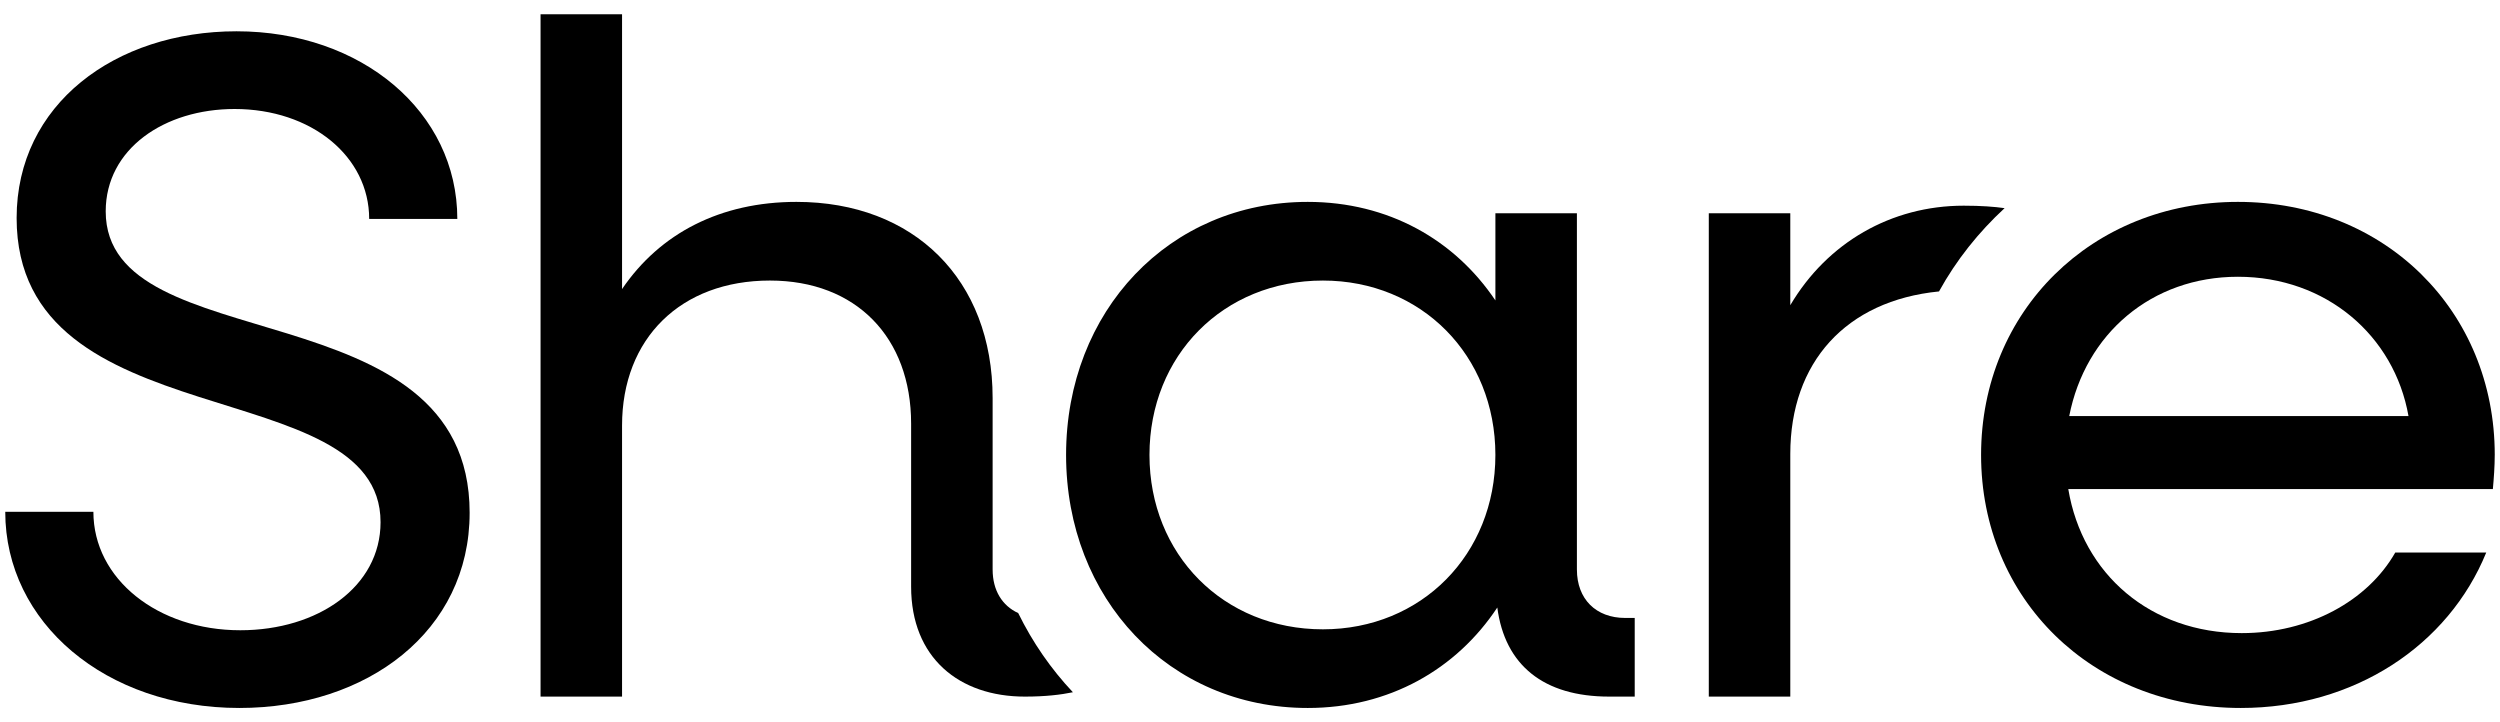
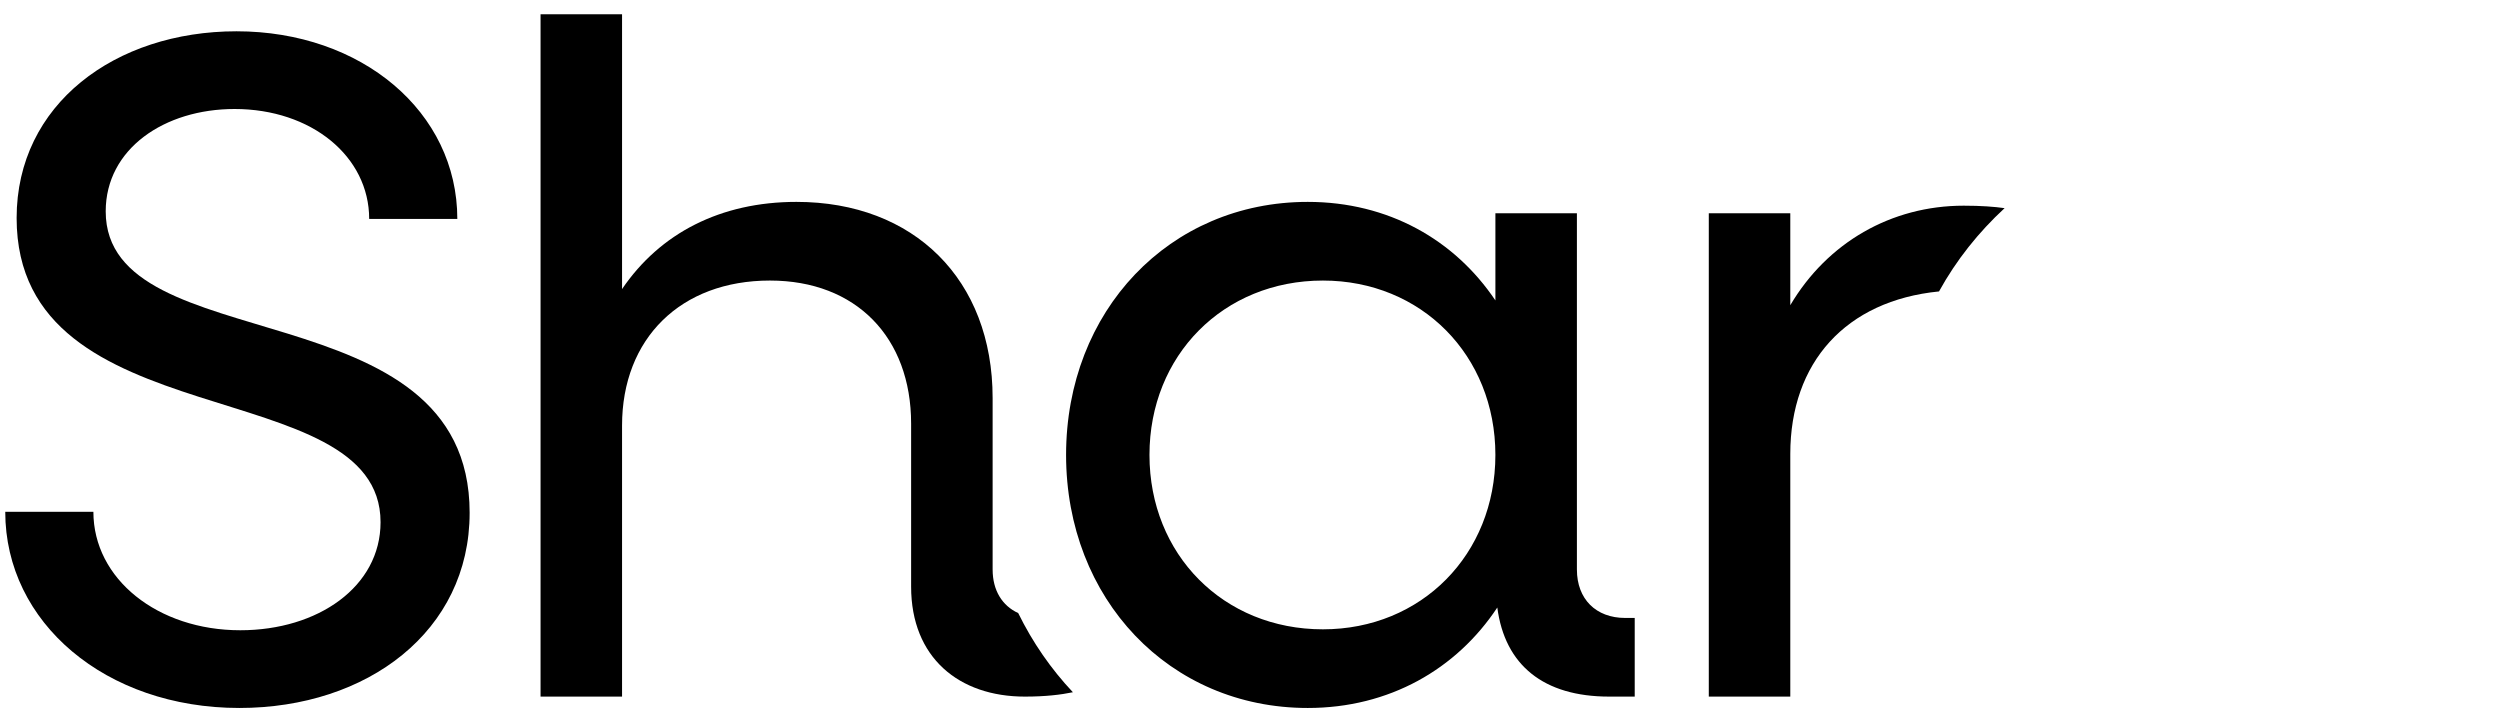
<svg xmlns="http://www.w3.org/2000/svg" id="_レイヤー_1" data-name="レイヤー_1" version="1.1" viewBox="0 0 180 52">
  <path d="M7.611,15.218c0-4.504,4.23-7.37,9.28-7.37,5.527,0,9.69,3.412,9.69,7.915h6.346c0-7.71-6.892-13.51-15.9-13.51C8.293,2.254,1.197,7.508,1.197,15.696c0,16.036,26.203,10.986,26.203,21.903,0,4.641-4.504,7.779-10.099,7.779-5.938,0-10.577-3.685-10.577-8.529H.378c0,7.984,7.233,14.125,16.854,14.125,9.212,0,16.582-5.527,16.582-14.057,0-16.308-26.203-10.85-26.203-21.699Z" />
  <path d="M71.469,41.012v-12.351c0-8.53-5.663-14.125-14.125-14.125-5.458,0-9.825,2.252-12.556,6.278V1.025h-5.868v49.131h5.868v-19.515c0-6.278,4.232-10.441,10.646-10.441,6.21,0,10.167,4.094,10.167,10.304v11.737c0,5.118,3.453,7.915,8.189,7.915,1.491,0,2.598-.136,3.459-.314-1.572-1.669-2.9-3.584-3.938-5.701-1.15-.525-1.841-1.633-1.841-3.129Z" />
  <path d="M113.537,41.012V15.355h-5.868v6.277c-2.933-4.367-7.711-7.096-13.51-7.096-9.964,0-17.401,7.847-17.401,18.219,0,10.372,7.437,18.219,17.401,18.219,5.868,0,10.712-2.798,13.647-7.233.546,4.162,3.344,6.414,8.052,6.414h1.842v-5.663h-.682c-2.116,0-3.48-1.365-3.48-3.48ZM95.249,45.311c-7.165,0-12.487-5.391-12.487-12.555s5.321-12.556,12.487-12.556c7.096,0,12.419,5.391,12.419,12.556s-5.323,12.555-12.419,12.555Z" />
  <path d="M144.33,14.986c-.754-.105-1.696-.177-2.942-.177-5.223,0-9.827,2.661-12.487,7.165v-6.618h-5.868v34.801h5.868v-17.469c0-6.597,4.002-11.041,10.708-11.705,1.241-2.253,2.846-4.264,4.721-5.995Z" />
-   <path d="M179.622,32.755c0-10.372-7.915-18.219-18.492-18.219-10.508,0-18.492,7.847-18.492,18.219,0,10.372,7.984,18.219,18.698,18.219,8.187,0,14.944-4.504,17.673-11.191h-6.551c-1.979,3.48-6.21,5.801-11.055,5.801-6.551,0-11.463-4.231-12.487-10.372h30.57c.068-.751.135-1.637.135-2.456ZM148.984,29.958c1.16-5.937,5.936-10.031,12.146-10.031,6.346,0,11.259,4.23,12.282,10.031h-24.428Z" />
</svg>